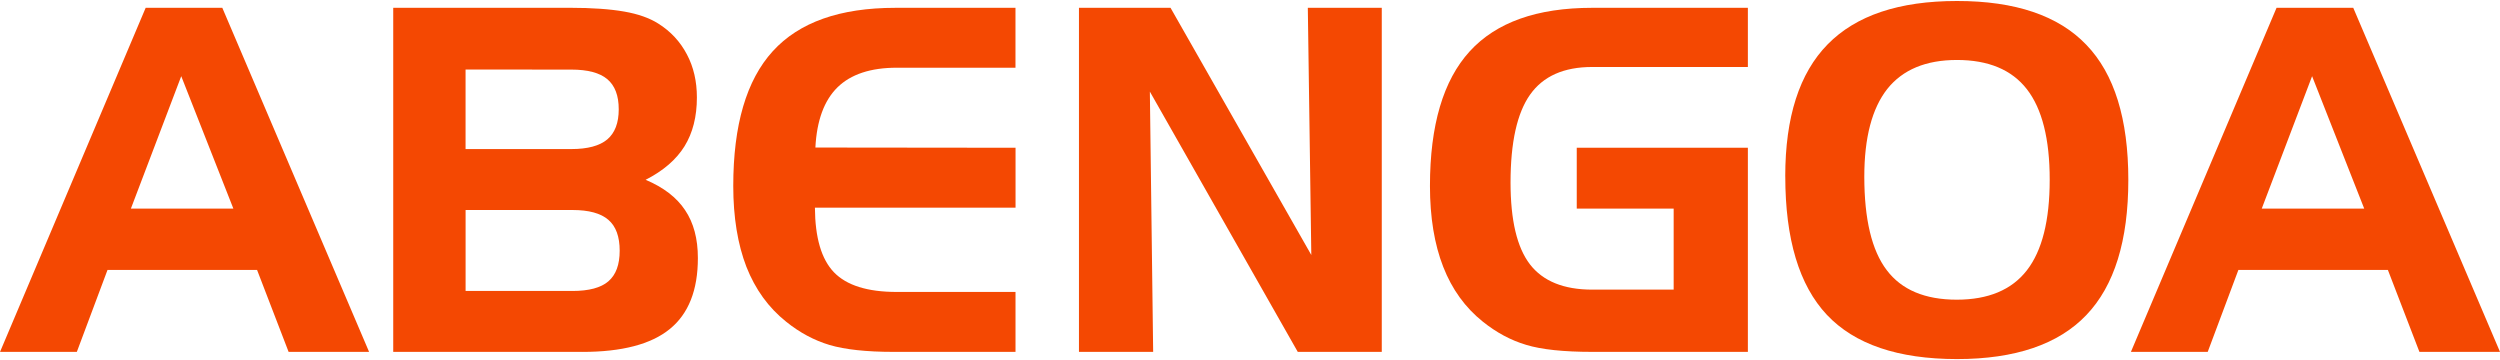
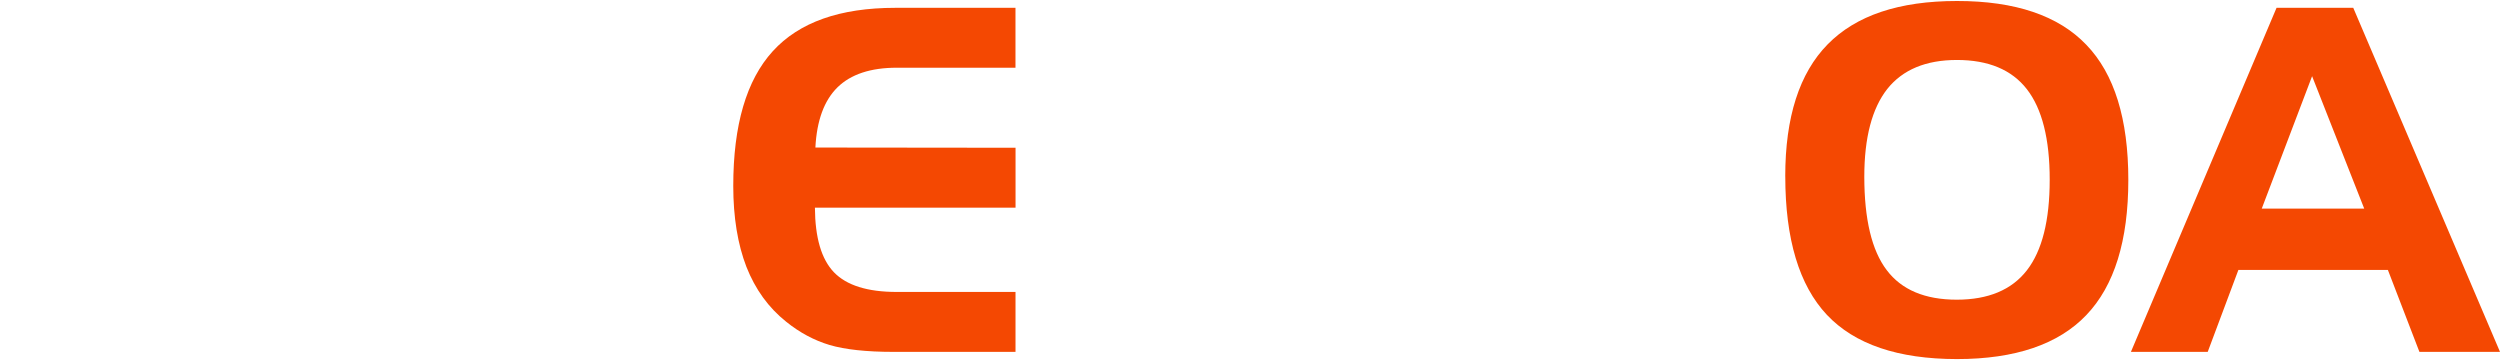
<svg xmlns="http://www.w3.org/2000/svg" xml:space="preserve" width="354px" height="51px" style="shape-rendering:geometricPrecision; text-rendering:geometricPrecision; image-rendering:optimizeQuality; fill-rule:evenodd; clip-rule:evenodd" viewBox="0 0 78.803 11.288">
  <defs>
    <style type="text/css">
   
    .fil0 {fill:#F44802}
   
  </style>
  </defs>
  <g id="Capa_x0020_1">
    <g id="_449886720">
-       <path id="_449887200" class="fil0" d="M4.591 0.213l2.416 0 4.627 10.846 -2.537 0 -0.994 -2.583 -4.714 0 -0.967 2.583 -2.421 0 4.591 -10.846zm1.122 2.156l-1.587 4.174 3.23 0 -1.643 -4.174z" />
-       <path id="_297556192" class="fil0" d="M18.36 11.059l-5.965 0 0 -10.846 5.567 0c0.703,0 1.273,0.042 1.714,0.119 0.442,0.077 0.796,0.204 1.068,0.375 0.4,0.25 0.699,0.577 0.908,0.975 0.211,0.397 0.315,0.851 0.315,1.357 0,0.604 -0.13,1.118 -0.39,1.539 -0.26,0.42 -0.669,0.773 -1.226,1.057 0.562,0.237 0.977,0.555 1.243,0.955 0.271,0.402 0.404,0.904 0.404,1.511 0.001,1.011 -0.295,1.76 -0.887,2.239 -0.589,0.48 -1.509,0.72 -2.752,0.72zm-0.316 -1.92c0.521,0 0.9,-0.102 1.134,-0.305 0.238,-0.206 0.355,-0.525 0.355,-0.963 0,-0.444 -0.117,-0.768 -0.356,-0.974 -0.24,-0.208 -0.617,-0.31 -1.134,-0.31l-3.367 -0 0 2.552 3.369 0zm-3.369 -6.981l0 2.508 3.334 0c0.515,0 0.893,-0.102 1.134,-0.305 0.24,-0.205 0.36,-0.519 0.36,-0.946 0.001,-0.435 -0.121,-0.751 -0.36,-0.952 -0.24,-0.202 -0.619,-0.302 -1.136,-0.302l-3.332 -0.002z" />
      <path id="_449959072" class="fil0" d="M28.266 2.102c-0.823,0 -1.448,0.207 -1.869,0.62 -0.418,0.412 -0.652,1.045 -0.695,1.896l6.309 0.007 0 1.889 -6.324 0c0.006,0.942 0.203,1.625 0.601,2.037 0.398,0.412 1.055,0.619 1.976,0.619l3.746 -0 0 1.889 -3.855 0c-0.849,0 -1.52,-0.074 -2.006,-0.217 -0.486,-0.146 -0.944,-0.391 -1.37,-0.735 -0.557,-0.444 -0.972,-1.02 -1.252,-1.73 -0.274,-0.711 -0.414,-1.561 -0.414,-2.549 0,-1.919 0.414,-3.334 1.246,-4.247 0.831,-0.912 2.117,-1.367 3.862,-1.367l3.788 -0.001 0 1.889 -3.745 0z" />
-       <polygon id="_449959144" class="fil0" points="34.01,0.213 36.896,0.213 41.334,8.005 41.224,0.213 43.555,0.213 43.555,11.059 40.907,11.059 36.245,2.855 36.349,11.059 34.01,11.059 " />
-       <path id="_449959048" class="fil0" d="M49.701 6.543l0 -1.918 5.394 0 0 6.434 -4.906 0c-0.905,0 -1.602,-0.074 -2.085,-0.222 -0.486,-0.145 -0.939,-0.39 -1.362,-0.729 -0.556,-0.444 -0.973,-1.02 -1.25,-1.73 -0.278,-0.711 -0.418,-1.561 -0.418,-2.549 0,-1.915 0.418,-3.328 1.253,-4.243 0.835,-0.914 2.119,-1.372 3.86,-1.372l4.908 -0.001 0 1.866 -4.906 0c-0.897,0 -1.548,0.291 -1.959,0.872 -0.41,0.579 -0.616,1.505 -0.616,2.774 0.001,1.186 0.203,2.042 0.611,2.574 0.409,0.53 1.063,0.798 1.963,0.798l2.568 -0.001 0 -2.554 -3.054 0z" />
      <path id="_449959264" class="fil0" d="M61.683 1.858c-0.976,0 -1.709,0.305 -2.194,0.914 -0.481,0.612 -0.724,1.533 -0.724,2.767 0.001,1.339 0.234,2.32 0.705,2.941 0.469,0.623 1.206,0.934 2.212,0.934 0.993,-0.001 1.729,-0.309 2.208,-0.926 0.48,-0.619 0.719,-1.569 0.719,-2.853 0.001,-1.287 -0.24,-2.238 -0.719,-2.855 -0.479,-0.616 -1.216,-0.922 -2.208,-0.922zm-5.41 3.667c0,-1.866 0.445,-3.252 1.338,-4.161 0.893,-0.91 2.25,-1.365 4.073,-1.365 1.839,-0.002 3.199,0.46 4.079,1.38 0.885,0.918 1.324,2.339 1.324,4.257 0.001,1.914 -0.44,3.339 -1.324,4.263 -0.879,0.922 -2.241,1.387 -4.079,1.387 -1.858,-0.002 -3.222,-0.465 -4.099,-1.395 -0.873,-0.93 -1.312,-2.385 -1.311,-4.368z" />
      <path id="_449958832" class="fil0" d="M71.76 0.213l2.417 0 4.626 10.846 -2.54 0 -0.994 -2.583 -4.712 0 -0.967 2.583 -2.421 0 4.591 -10.846zm1.12 2.156l-1.587 4.174 3.23 0 -1.643 -4.174z" />
    </g>
  </g>
</svg>